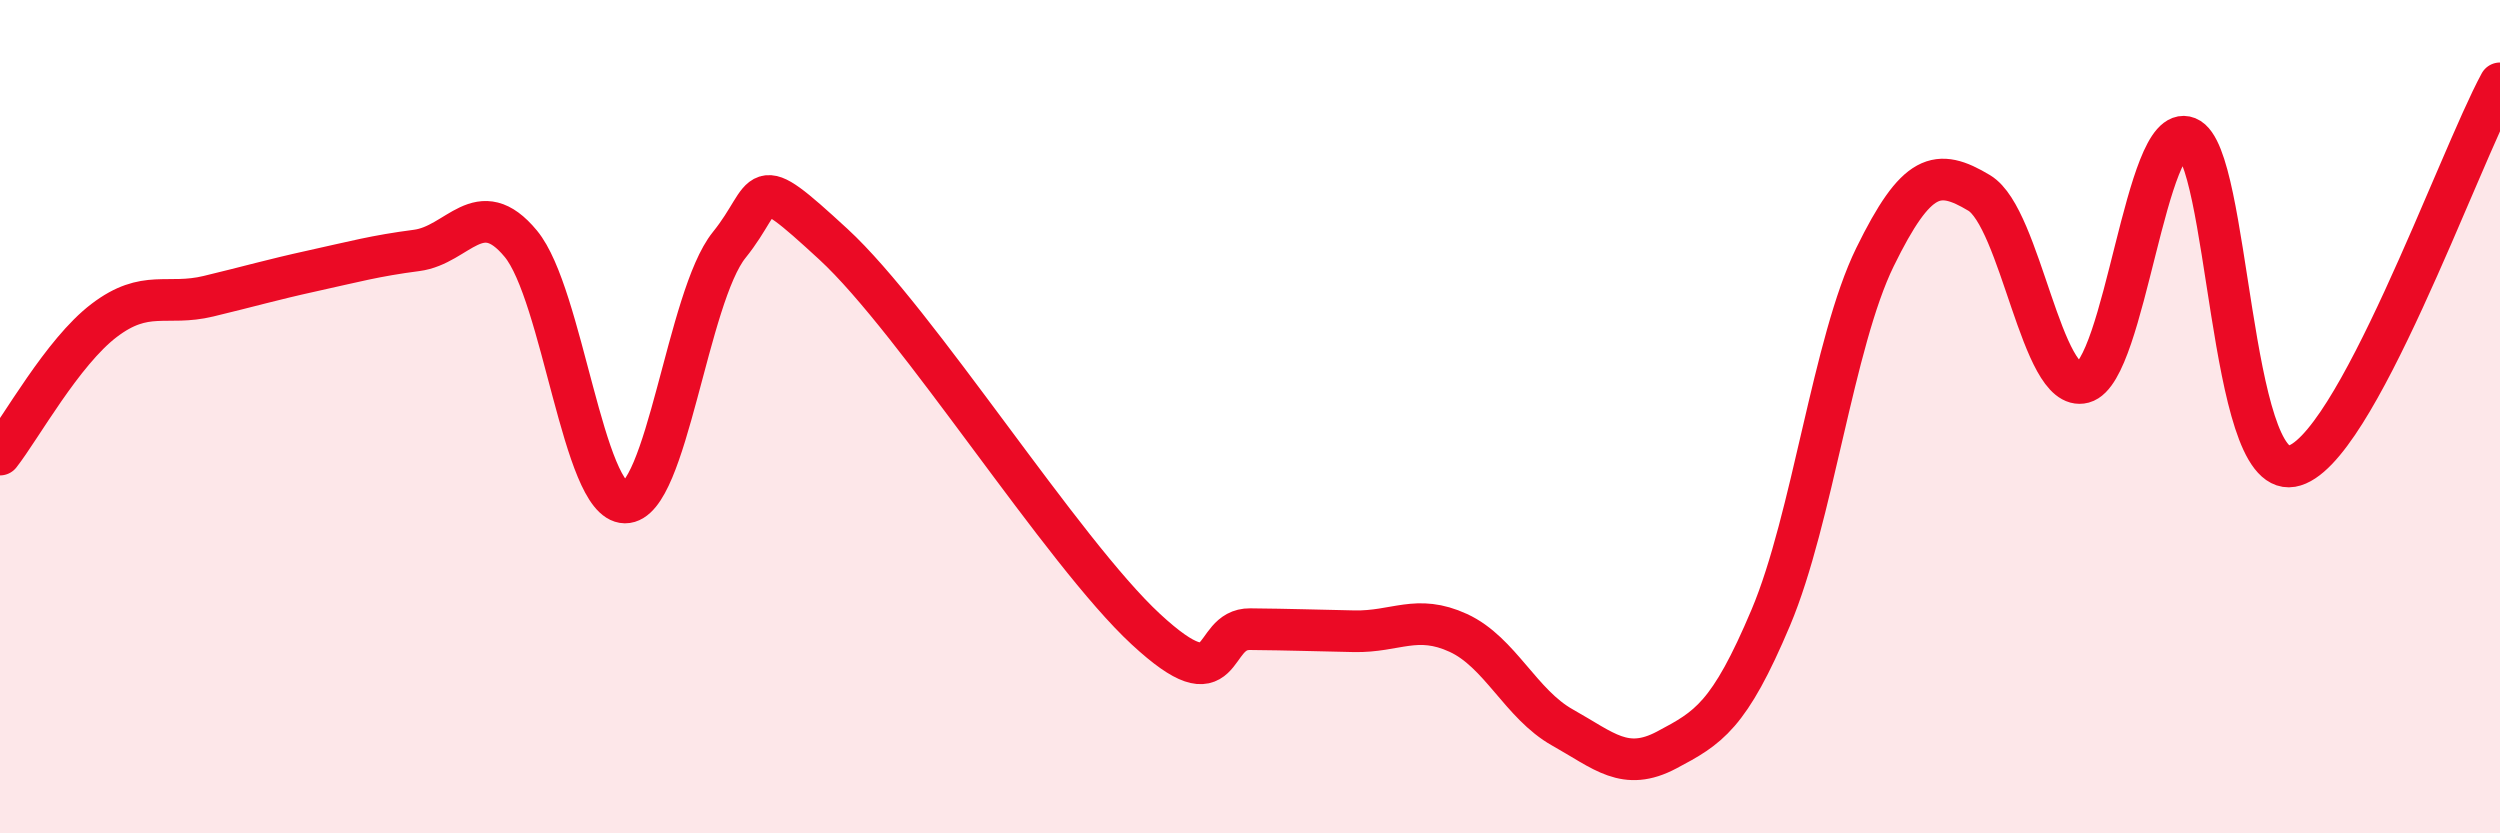
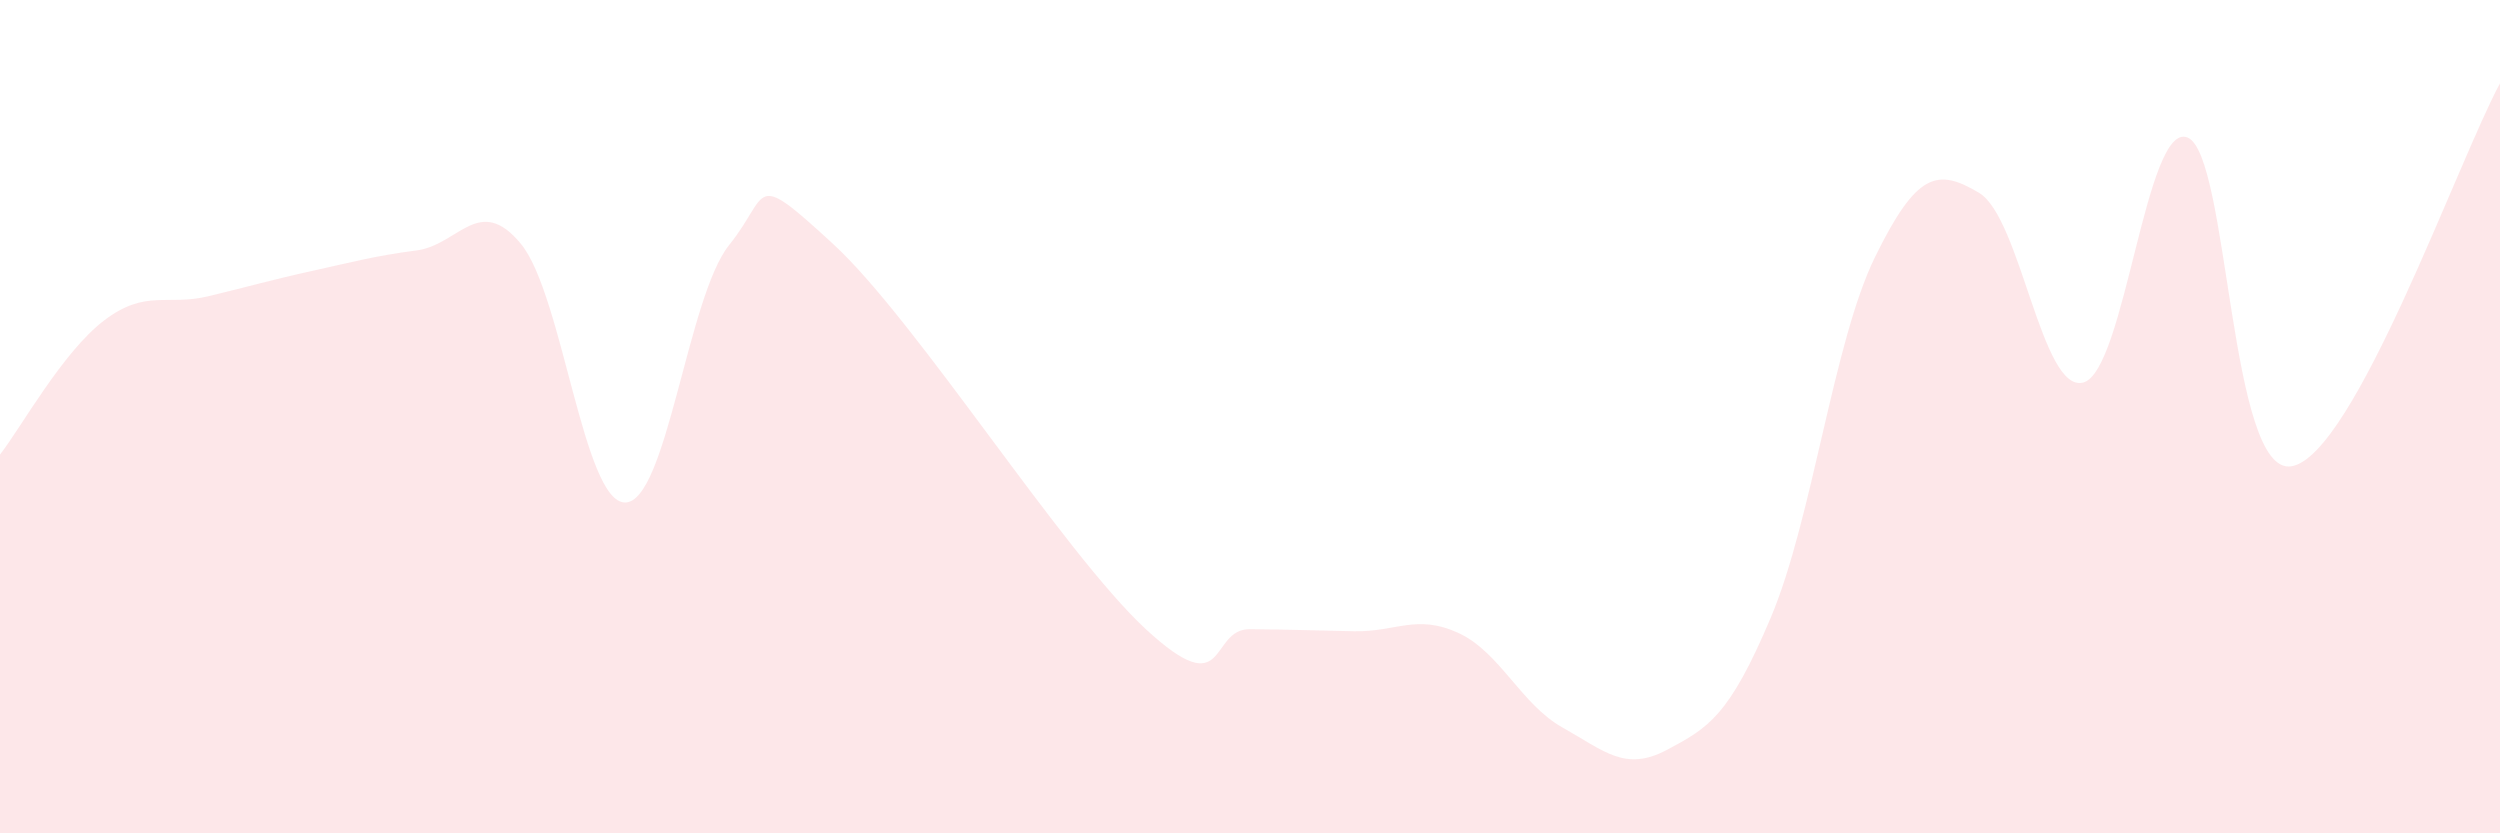
<svg xmlns="http://www.w3.org/2000/svg" width="60" height="20" viewBox="0 0 60 20">
  <path d="M 0,10.91 C 0.5,10.27 1.5,8.45 2.5,7.69 C 3.5,6.93 4,7.35 5,7.11 C 6,6.87 6.5,6.72 7.5,6.5 C 8.5,6.28 9,6.14 10,6.01 C 11,5.88 11.5,4.64 12.5,5.85 C 13.5,7.06 14,12.05 15,12.06 C 16,12.07 16.5,7.12 17.5,5.88 C 18.5,4.64 18,4.02 20,5.86 C 22,7.7 25.5,13.25 27.5,15.1 C 29.5,16.95 29,15.09 30,15.1 C 31,15.11 31.5,15.13 32.5,15.15 C 33.5,15.17 34,14.73 35,15.19 C 36,15.65 36.5,16.9 37.5,17.46 C 38.5,18.02 39,18.53 40,18 C 41,17.47 41.5,17.19 42.5,14.82 C 43.5,12.45 44,8.21 45,6.17 C 46,4.13 46.5,4.03 47.5,4.63 C 48.5,5.23 49,9.45 50,9.18 C 51,8.91 51.5,2.9 52.5,3.3 C 53.5,3.7 53.5,11.45 55,11.19 C 56.5,10.93 59,3.84 60,2L60 20L0 20Z" fill="#EB0A25" opacity="0.1" stroke-linecap="round" stroke-linejoin="round" />
-   <path d="M 0,10.91 C 0.5,10.27 1.5,8.45 2.5,7.69 C 3.5,6.93 4,7.35 5,7.11 C 6,6.87 6.5,6.72 7.5,6.5 C 8.5,6.28 9,6.14 10,6.01 C 11,5.88 11.5,4.64 12.5,5.85 C 13.5,7.06 14,12.05 15,12.06 C 16,12.07 16.5,7.12 17.5,5.88 C 18.5,4.64 18,4.02 20,5.86 C 22,7.7 25.5,13.25 27.5,15.1 C 29.5,16.95 29,15.09 30,15.1 C 31,15.11 31.5,15.13 32.5,15.15 C 33.5,15.17 34,14.73 35,15.19 C 36,15.65 36.5,16.9 37.5,17.46 C 38.5,18.02 39,18.53 40,18 C 41,17.47 41.5,17.19 42.5,14.82 C 43.5,12.45 44,8.21 45,6.17 C 46,4.13 46.5,4.03 47.5,4.63 C 48.5,5.23 49,9.45 50,9.18 C 51,8.91 51.5,2.9 52.5,3.3 C 53.5,3.7 53.5,11.45 55,11.19 C 56.5,10.93 59,3.84 60,2" stroke="#EB0A25" stroke-width="1" fill="none" stroke-linecap="round" stroke-linejoin="round" />
</svg>